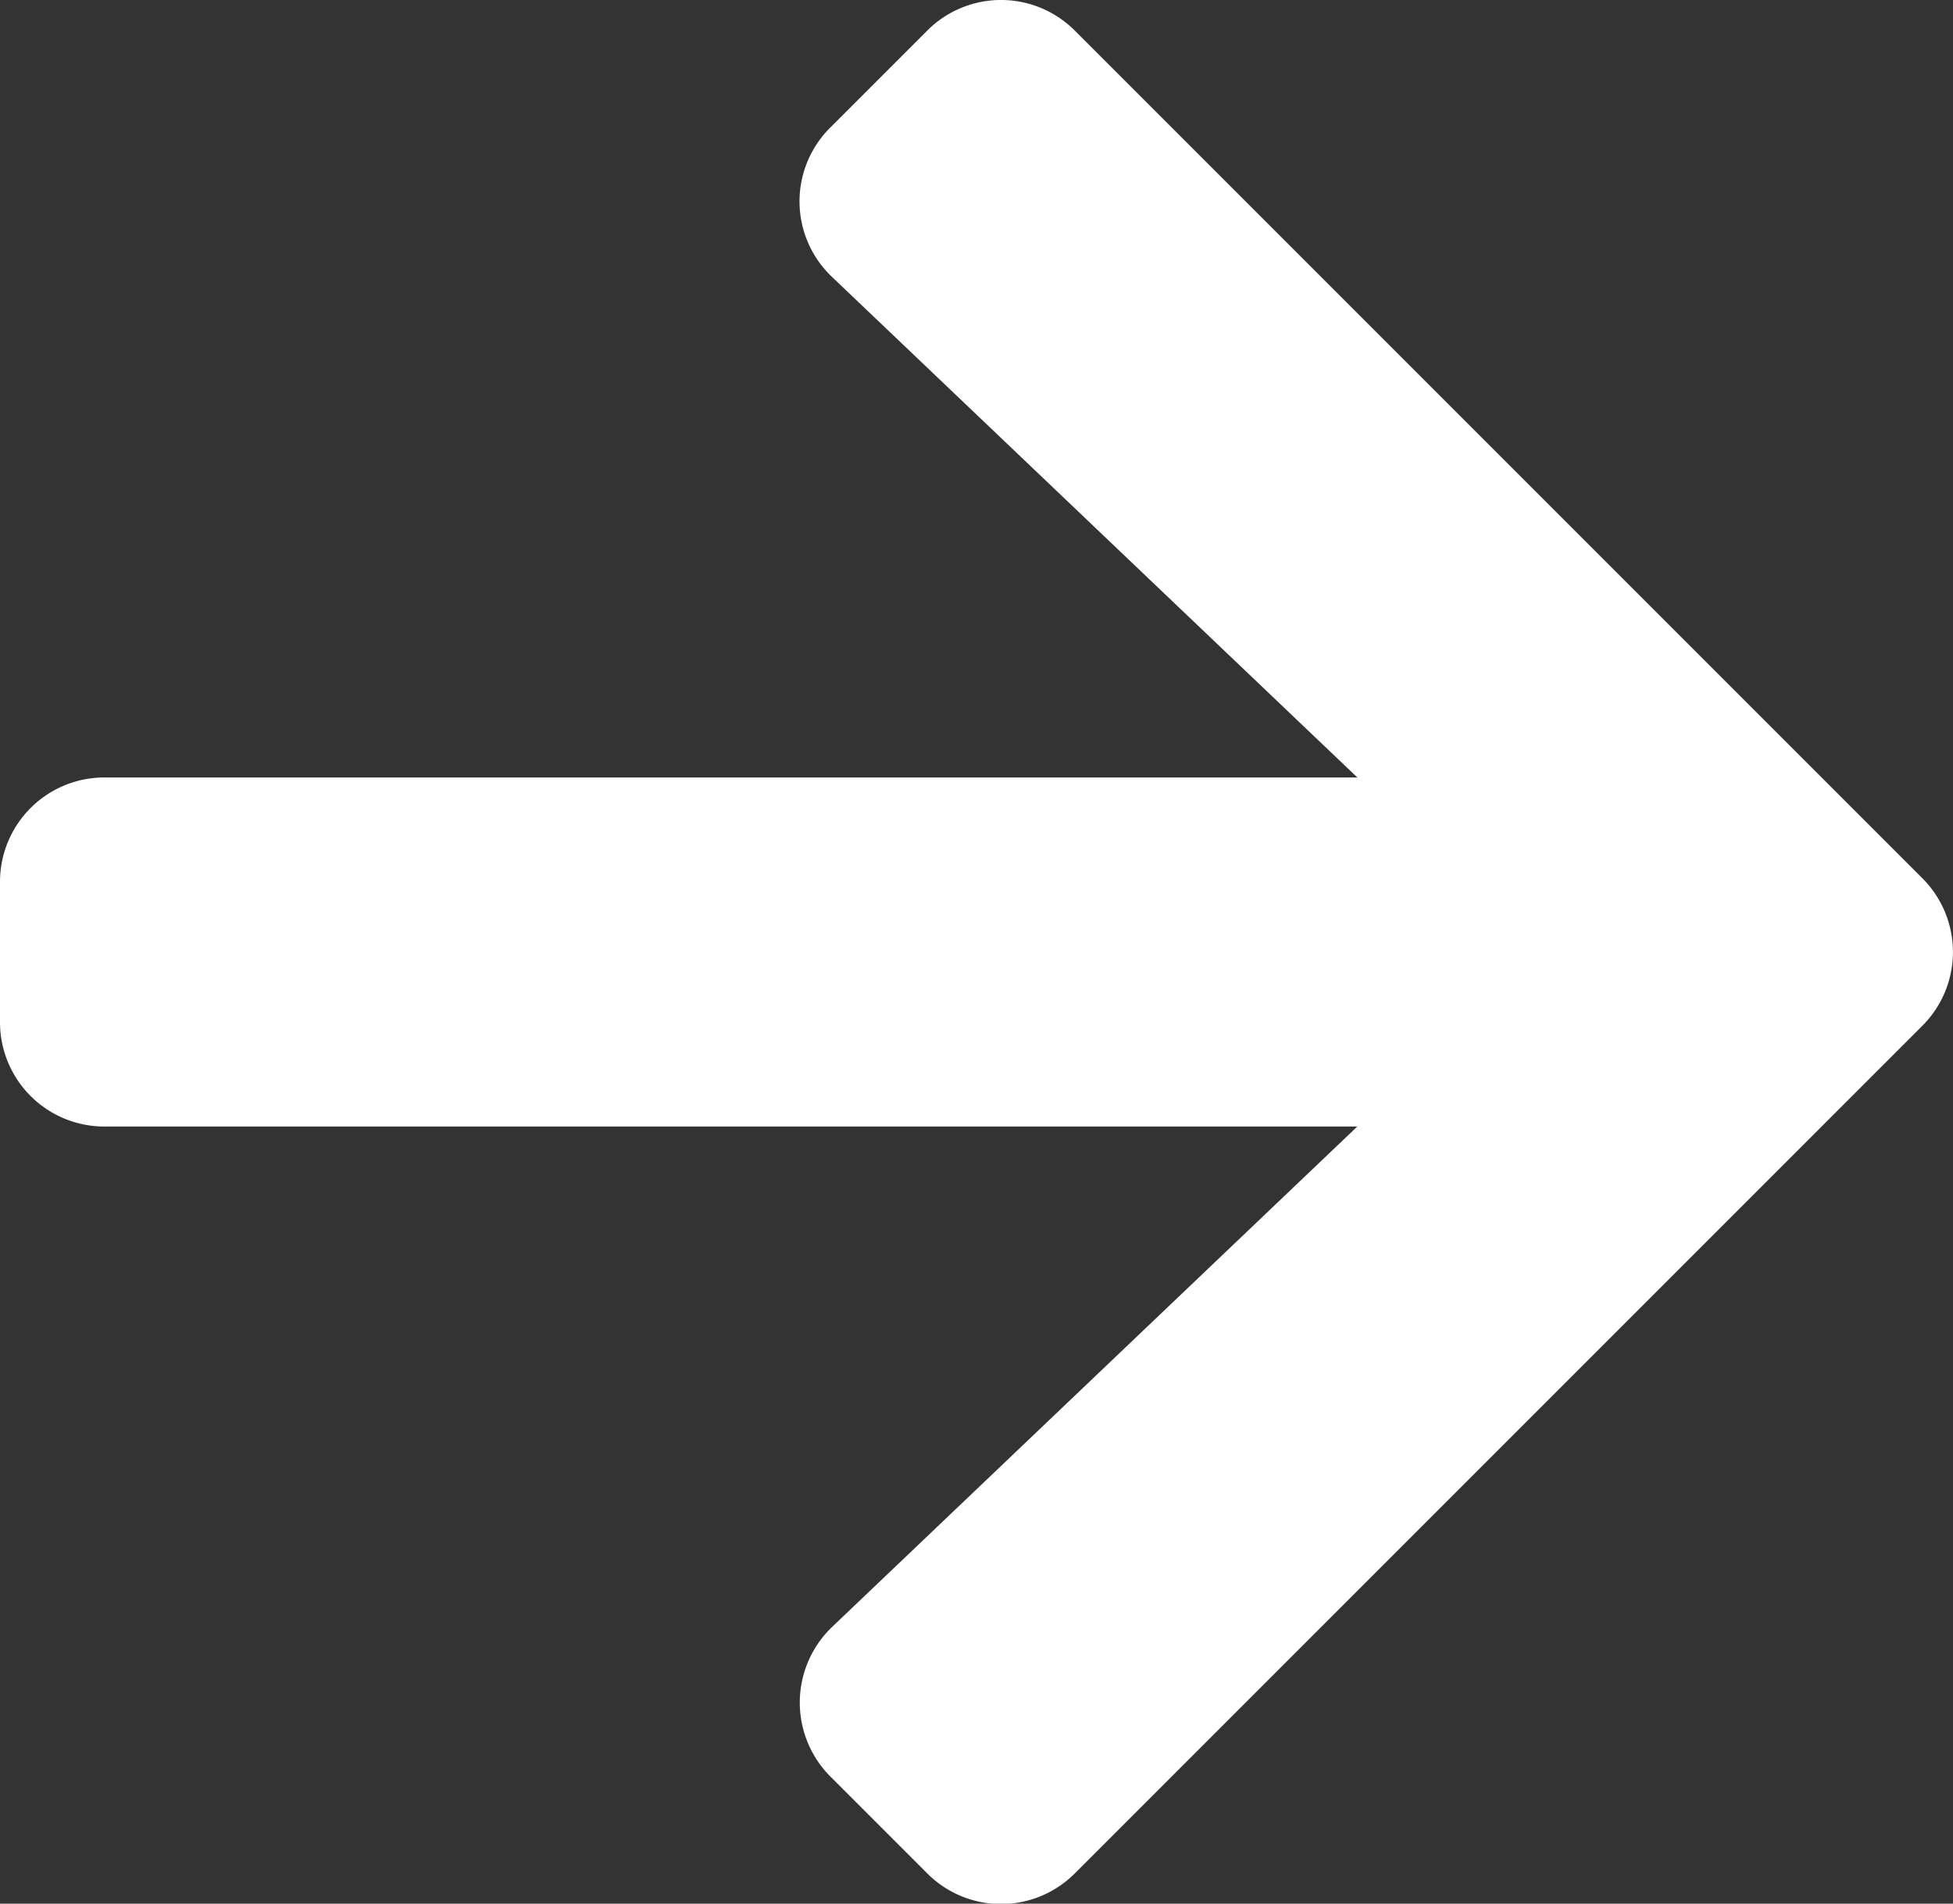
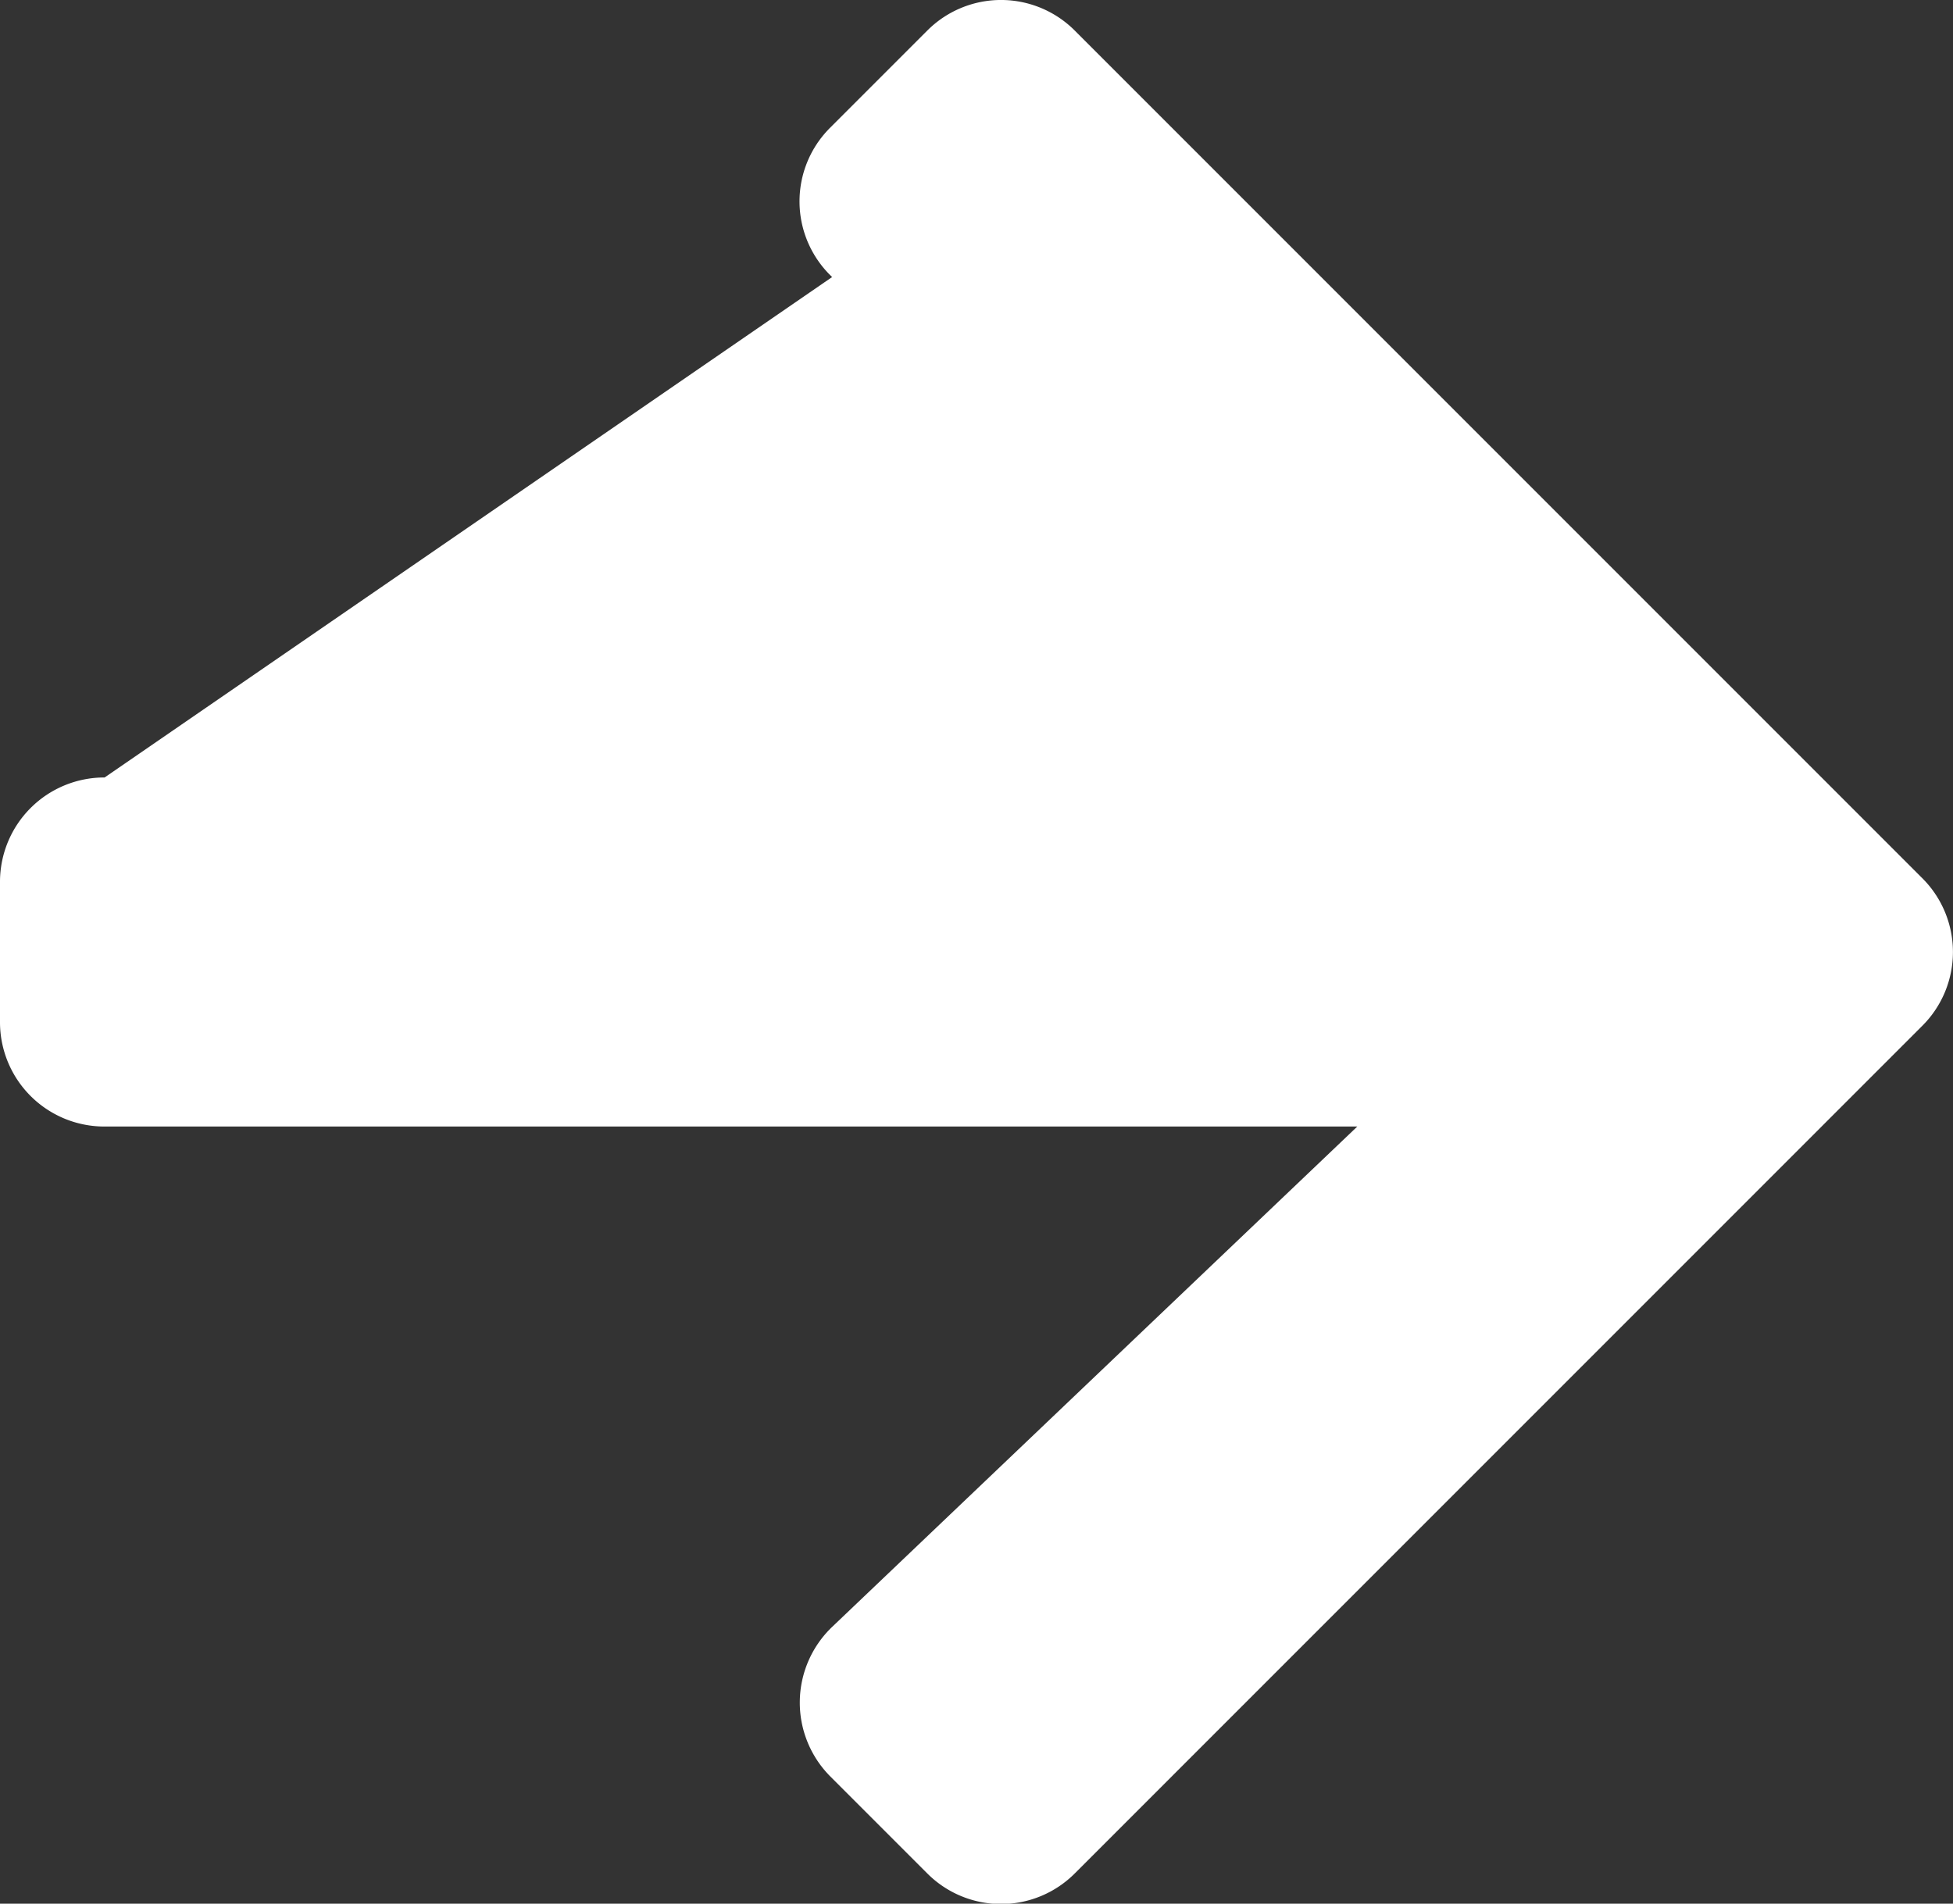
<svg xmlns="http://www.w3.org/2000/svg" width="23.972" height="23.364" viewBox="0 0 23.972 23.364">
  <rect x="0" y="0" width="23.972" height="23.364" fill="#333333" stroke="none" />
-   <path id="Icon_awesome-arrow-right" data-name="Icon awesome-arrow-right" d="M10.192,4.212,11.38,3.024a1.279,1.279,0,0,1,1.814,0l10.4,10.4a1.279,1.279,0,0,1,0,1.814l-10.4,10.4a1.279,1.279,0,0,1-1.814,0l-1.188-1.188a1.285,1.285,0,0,1,.021-1.835l6.447-6.142H1.284A1.281,1.281,0,0,1,0,15.186V13.473a1.281,1.281,0,0,1,1.284-1.284H16.661L10.214,6.047A1.276,1.276,0,0,1,10.192,4.212Z" transform="translate(0 -2.647)" fill="#fff" />
+   <path id="Icon_awesome-arrow-right" data-name="Icon awesome-arrow-right" d="M10.192,4.212,11.38,3.024a1.279,1.279,0,0,1,1.814,0l10.4,10.4a1.279,1.279,0,0,1,0,1.814l-10.4,10.4a1.279,1.279,0,0,1-1.814,0l-1.188-1.188a1.285,1.285,0,0,1,.021-1.835l6.447-6.142H1.284A1.281,1.281,0,0,1,0,15.186V13.473a1.281,1.281,0,0,1,1.284-1.284L10.214,6.047A1.276,1.276,0,0,1,10.192,4.212Z" transform="translate(0 -2.647)" fill="#fff" />
</svg>